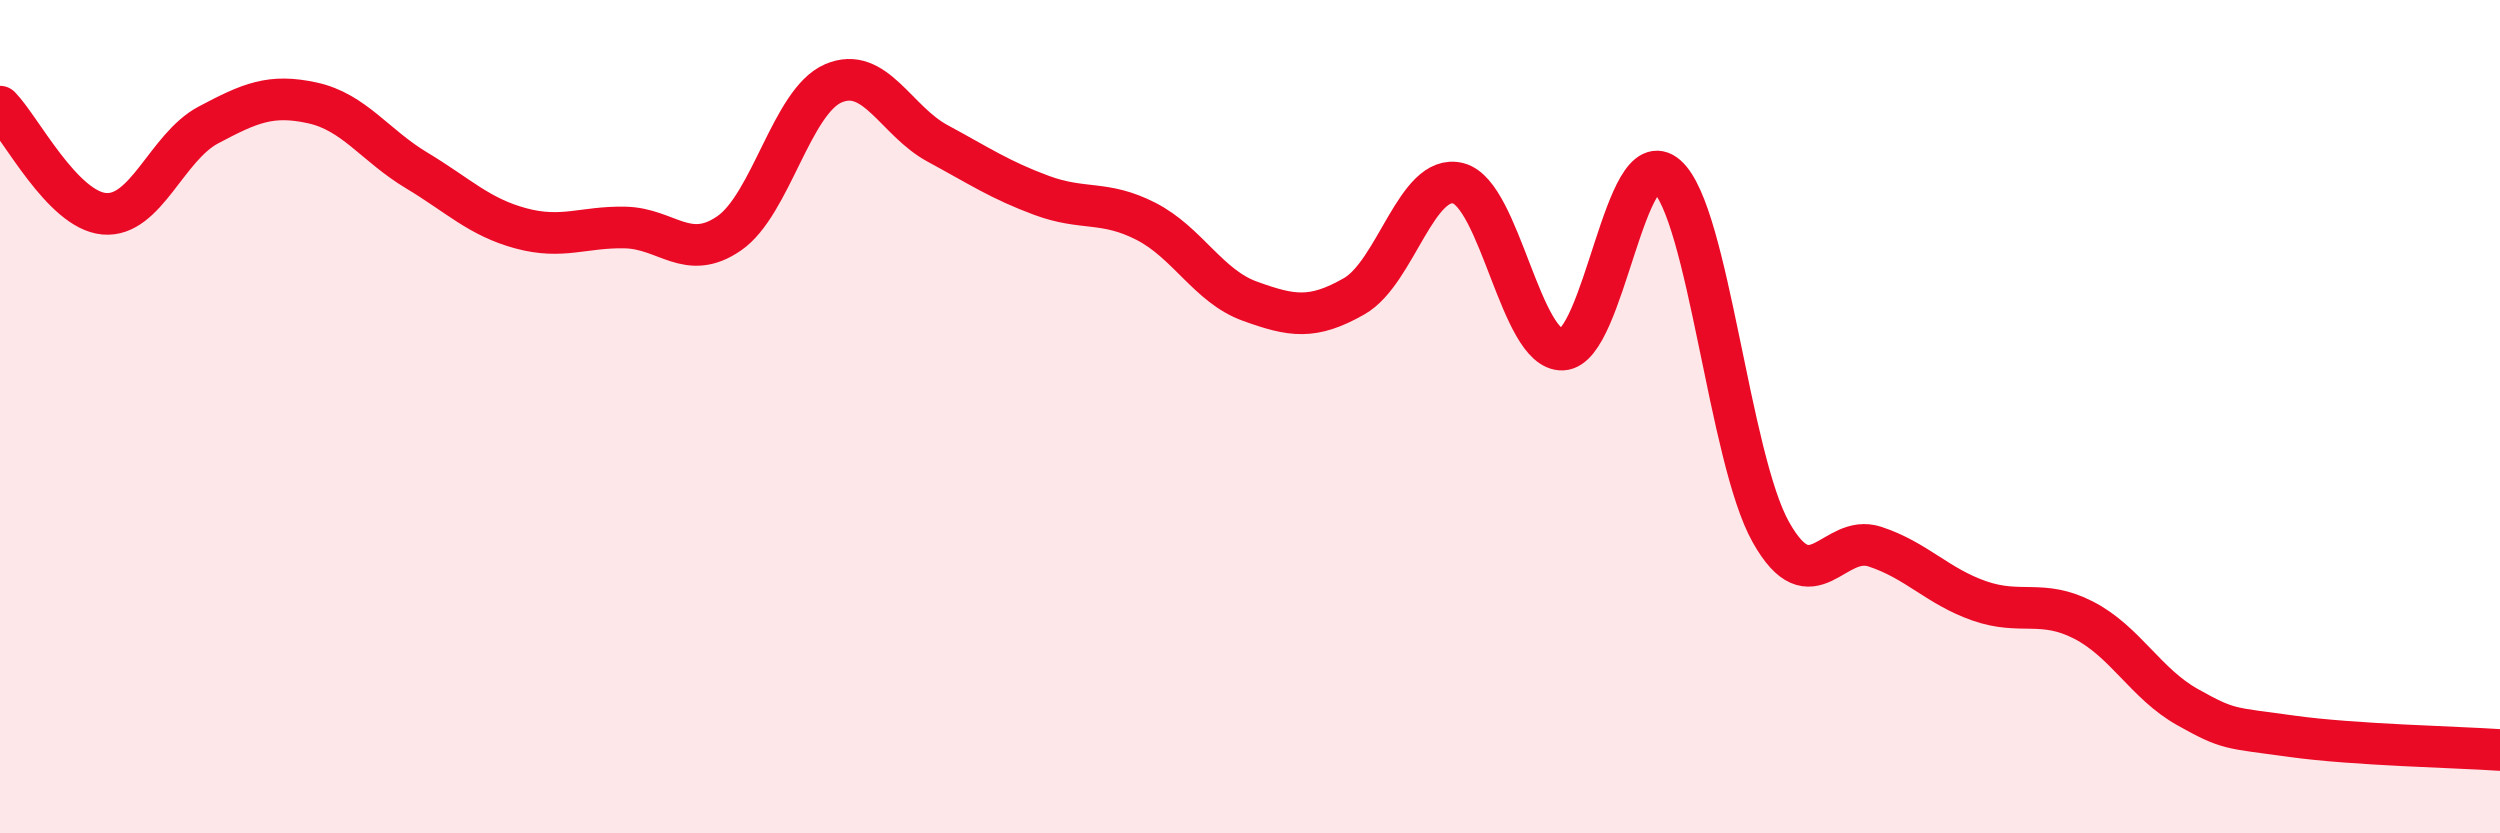
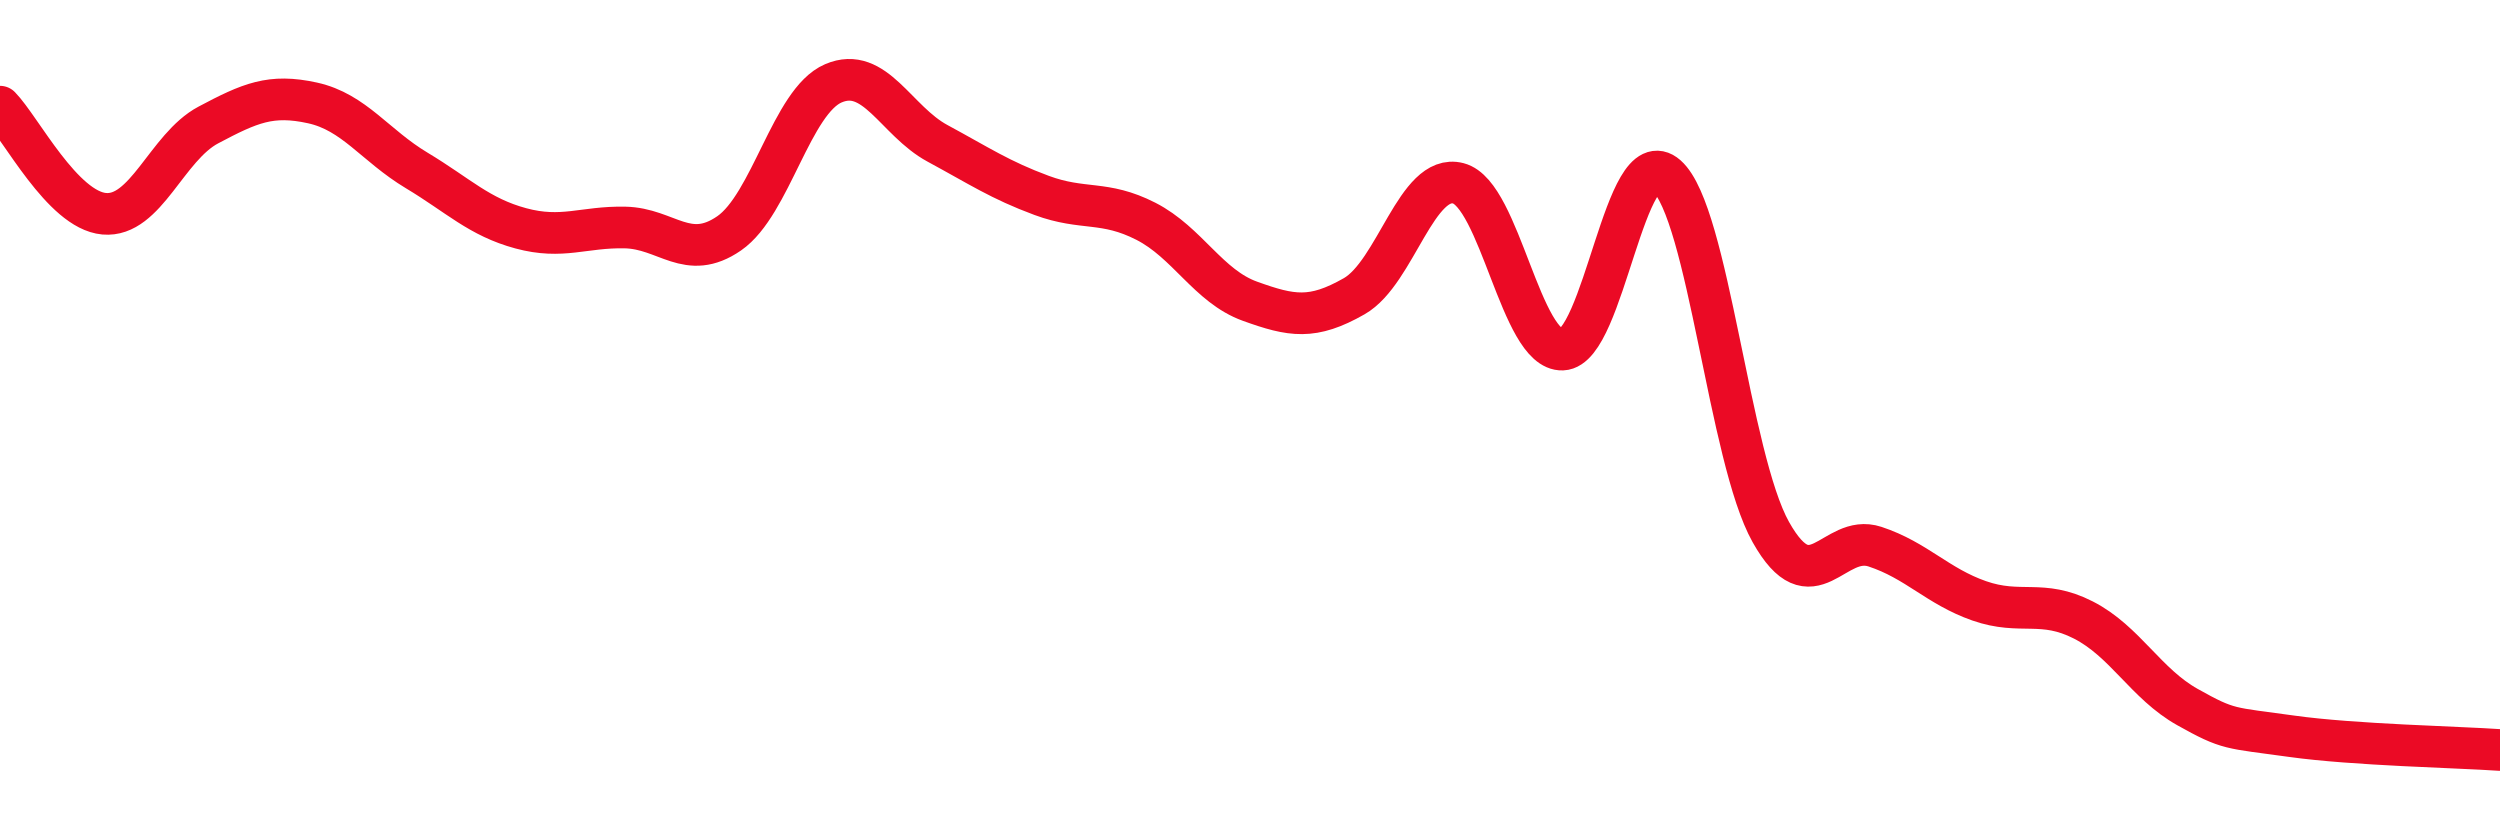
<svg xmlns="http://www.w3.org/2000/svg" width="60" height="20" viewBox="0 0 60 20">
-   <path d="M 0,2.56 C 0.5,3.07 1.5,5.04 2.5,5.13 C 3.5,5.22 4,3.53 5,3 C 6,2.47 6.5,2.25 7.5,2.47 C 8.5,2.69 9,3.49 10,4.09 C 11,4.69 11.5,5.21 12.5,5.48 C 13.5,5.75 14,5.44 15,5.46 C 16,5.48 16.5,6.29 17.5,5.6 C 18.5,4.91 19,2.43 20,2 C 21,1.57 21.5,2.9 22.5,3.44 C 23.5,3.98 24,4.32 25,4.69 C 26,5.06 26.5,4.8 27.5,5.31 C 28.5,5.82 29,6.87 30,7.23 C 31,7.59 31.5,7.68 32.5,7.11 C 33.5,6.54 34,4.14 35,4.4 C 36,4.66 36.5,8.43 37.5,8.39 C 38.5,8.35 39,3.34 40,4.22 C 41,5.1 41.5,10.99 42.5,12.77 C 43.5,14.55 44,12.79 45,13.12 C 46,13.45 46.5,14.07 47.5,14.42 C 48.5,14.77 49,14.37 50,14.88 C 51,15.39 51.5,16.41 52.5,16.97 C 53.5,17.53 53.5,17.46 55,17.67 C 56.5,17.88 59,17.93 60,18L60 20L0 20Z" fill="#EB0A25" opacity="0.1" stroke-linecap="round" stroke-linejoin="round" />
  <path d="M 0,2.56 C 0.5,3.07 1.5,5.04 2.5,5.13 C 3.5,5.22 4,3.53 5,3 C 6,2.47 6.5,2.25 7.5,2.47 C 8.5,2.69 9,3.49 10,4.09 C 11,4.69 11.5,5.21 12.5,5.48 C 13.5,5.75 14,5.44 15,5.46 C 16,5.48 16.5,6.29 17.5,5.6 C 18.5,4.91 19,2.43 20,2 C 21,1.57 21.5,2.9 22.5,3.44 C 23.5,3.98 24,4.32 25,4.69 C 26,5.06 26.5,4.8 27.5,5.31 C 28.5,5.82 29,6.87 30,7.23 C 31,7.59 31.5,7.68 32.5,7.11 C 33.5,6.54 34,4.14 35,4.4 C 36,4.66 36.5,8.43 37.5,8.39 C 38.5,8.35 39,3.34 40,4.22 C 41,5.1 41.5,10.99 42.5,12.77 C 43.5,14.55 44,12.79 45,13.12 C 46,13.45 46.5,14.07 47.5,14.42 C 48.5,14.77 49,14.37 50,14.88 C 51,15.39 51.5,16.41 52.5,16.97 C 53.5,17.53 53.5,17.46 55,17.67 C 56.5,17.88 59,17.93 60,18" stroke="#EB0A25" stroke-width="1" fill="none" stroke-linecap="round" stroke-linejoin="round" />
</svg>